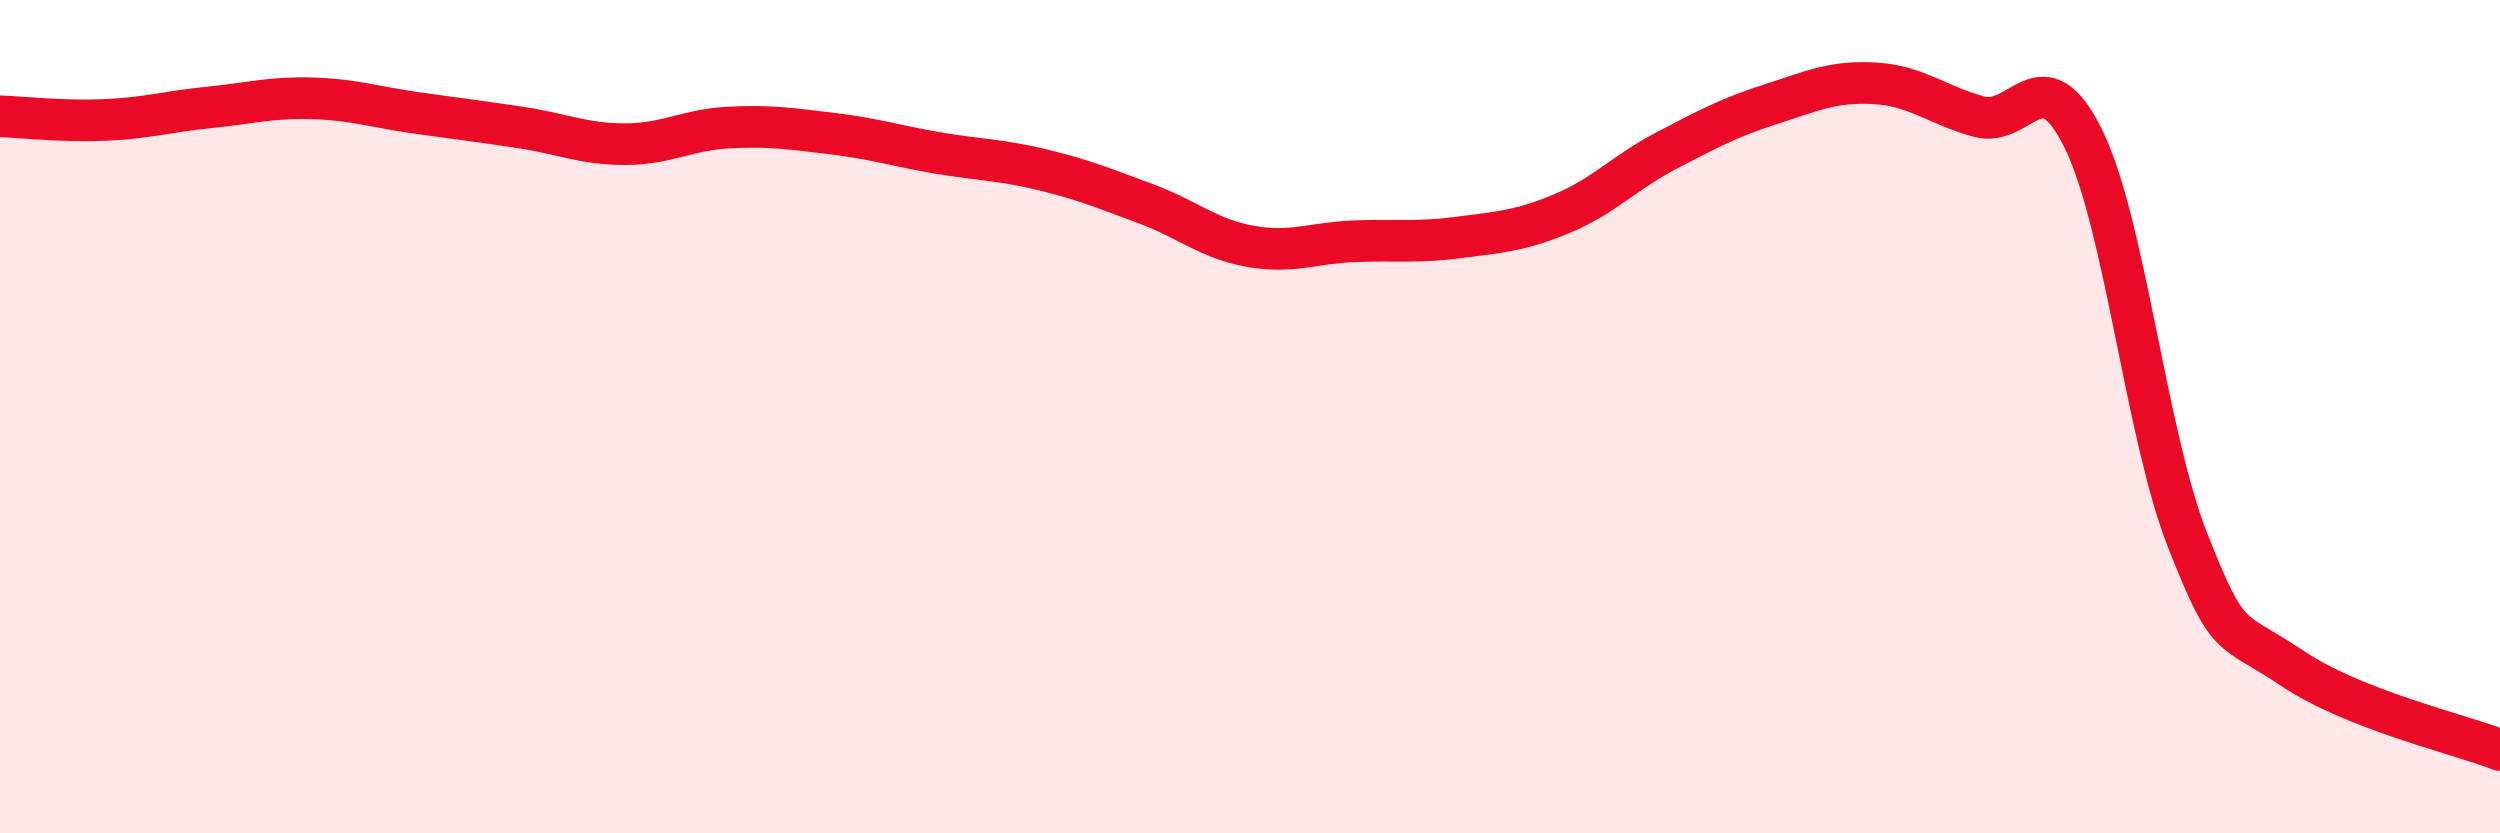
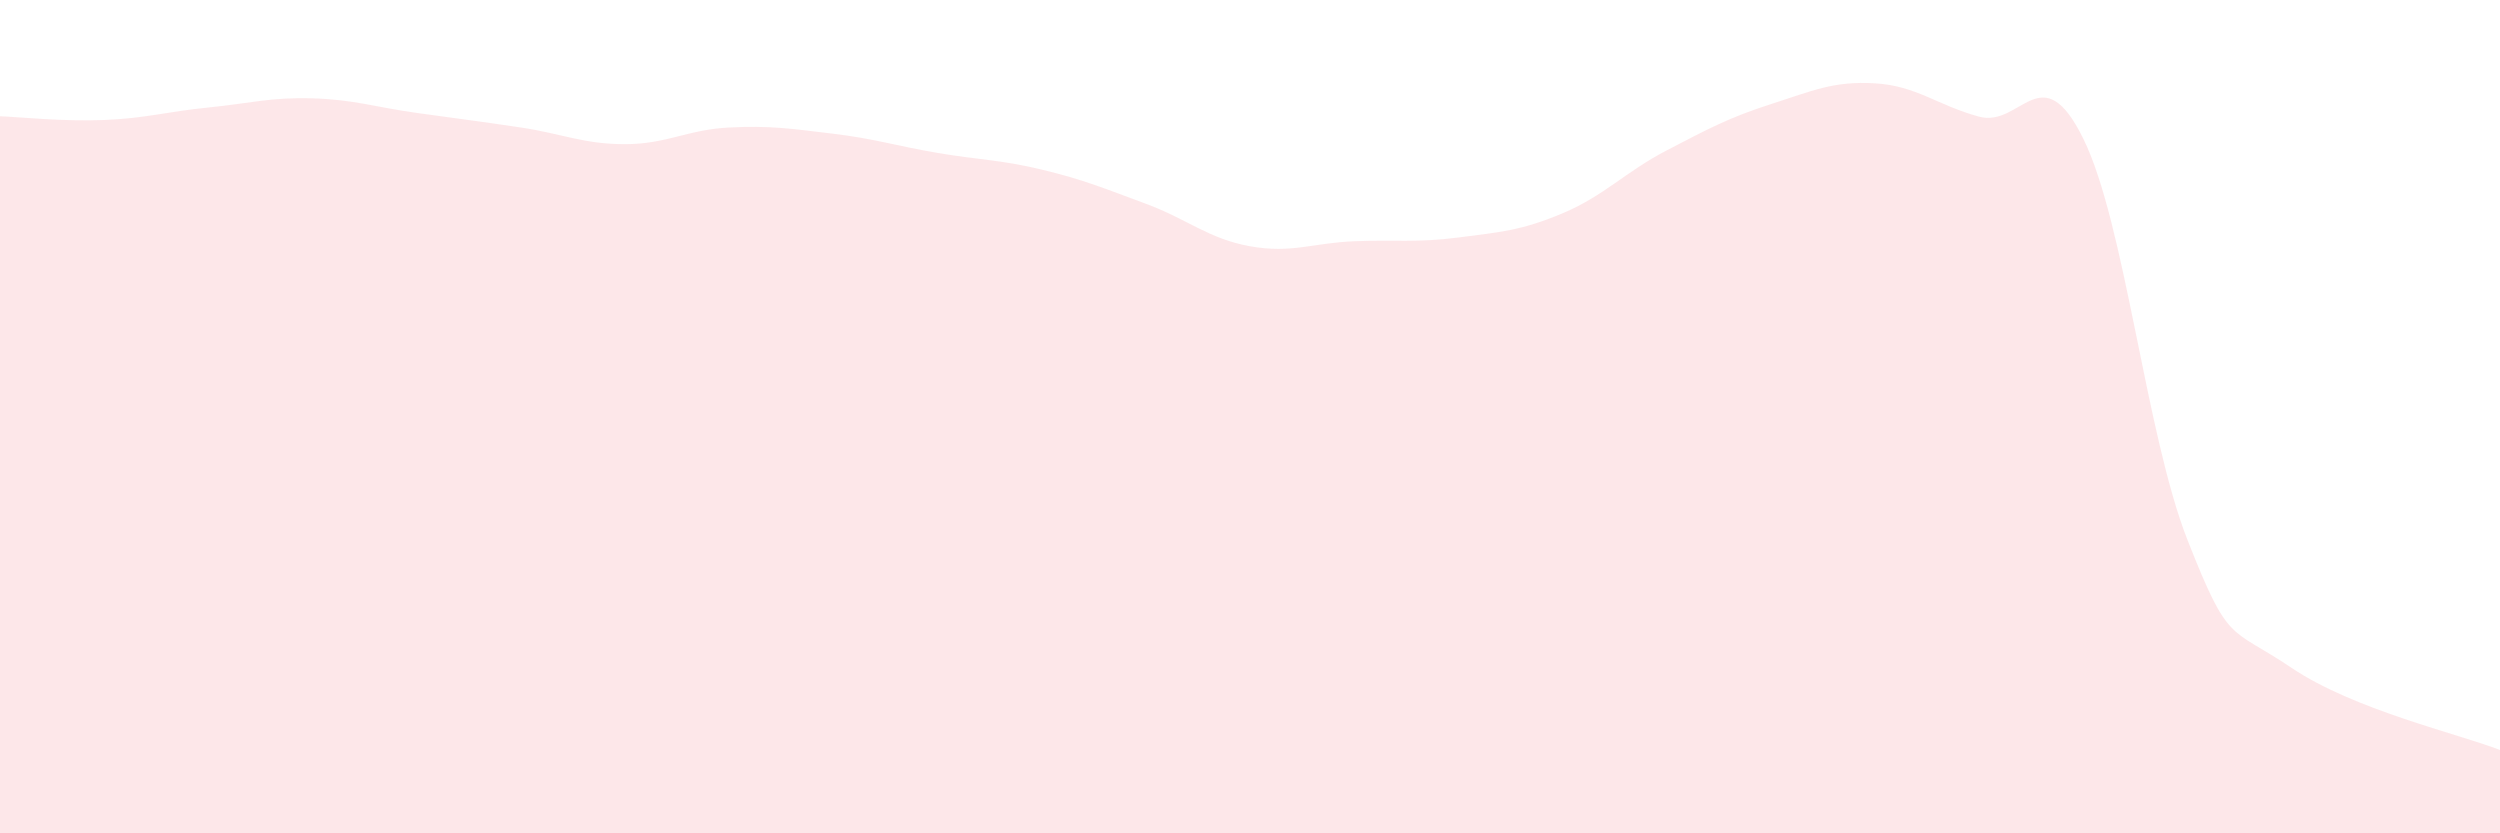
<svg xmlns="http://www.w3.org/2000/svg" width="60" height="20" viewBox="0 0 60 20">
  <path d="M 0,2.79 C 0.5,2.81 1.5,2.92 2.5,2.88 C 3.5,2.84 4,2.68 5,2.58 C 6,2.48 6.5,2.33 7.5,2.36 C 8.5,2.39 9,2.57 10,2.71 C 11,2.85 11.5,2.91 12.5,3.06 C 13.5,3.21 14,3.46 15,3.46 C 16,3.46 16.5,3.11 17.5,3.06 C 18.5,3.01 19,3.09 20,3.21 C 21,3.33 21.5,3.5 22.5,3.67 C 23.5,3.84 24,3.83 25,4.07 C 26,4.31 26.5,4.52 27.5,4.89 C 28.5,5.26 29,5.73 30,5.91 C 31,6.09 31.5,5.83 32.5,5.79 C 33.5,5.75 34,5.83 35,5.7 C 36,5.57 36.5,5.54 37.5,5.12 C 38.5,4.7 39,4.13 40,3.61 C 41,3.09 41.5,2.82 42.5,2.5 C 43.5,2.18 44,1.94 45,2 C 46,2.06 46.5,2.53 47.5,2.8 C 48.5,3.07 49,1.3 50,3.33 C 51,5.36 51.5,10.42 52.5,12.96 C 53.5,15.5 53.5,15.02 55,16.03 C 56.5,17.04 59,17.61 60,18L60 20L0 20Z" fill="#EB0A25" opacity="0.1" stroke-linecap="round" stroke-linejoin="round" />
-   <path d="M 0,2.79 C 0.5,2.81 1.5,2.92 2.5,2.88 C 3.5,2.84 4,2.68 5,2.58 C 6,2.48 6.5,2.33 7.5,2.36 C 8.5,2.39 9,2.57 10,2.71 C 11,2.85 11.5,2.91 12.5,3.06 C 13.5,3.21 14,3.46 15,3.46 C 16,3.46 16.5,3.11 17.5,3.06 C 18.5,3.01 19,3.09 20,3.21 C 21,3.33 21.5,3.5 22.5,3.67 C 23.5,3.84 24,3.83 25,4.07 C 26,4.31 26.5,4.52 27.5,4.89 C 28.5,5.26 29,5.73 30,5.91 C 31,6.09 31.5,5.83 32.5,5.79 C 33.5,5.75 34,5.83 35,5.7 C 36,5.57 36.5,5.54 37.5,5.12 C 38.5,4.7 39,4.13 40,3.61 C 41,3.09 41.5,2.82 42.5,2.5 C 43.5,2.18 44,1.94 45,2 C 46,2.06 46.5,2.53 47.5,2.8 C 48.5,3.07 49,1.3 50,3.33 C 51,5.36 51.5,10.42 52.5,12.96 C 53.5,15.5 53.5,15.02 55,16.03 C 56.5,17.04 59,17.61 60,18" stroke="#EB0A25" stroke-width="1" fill="none" stroke-linecap="round" stroke-linejoin="round" />
</svg>